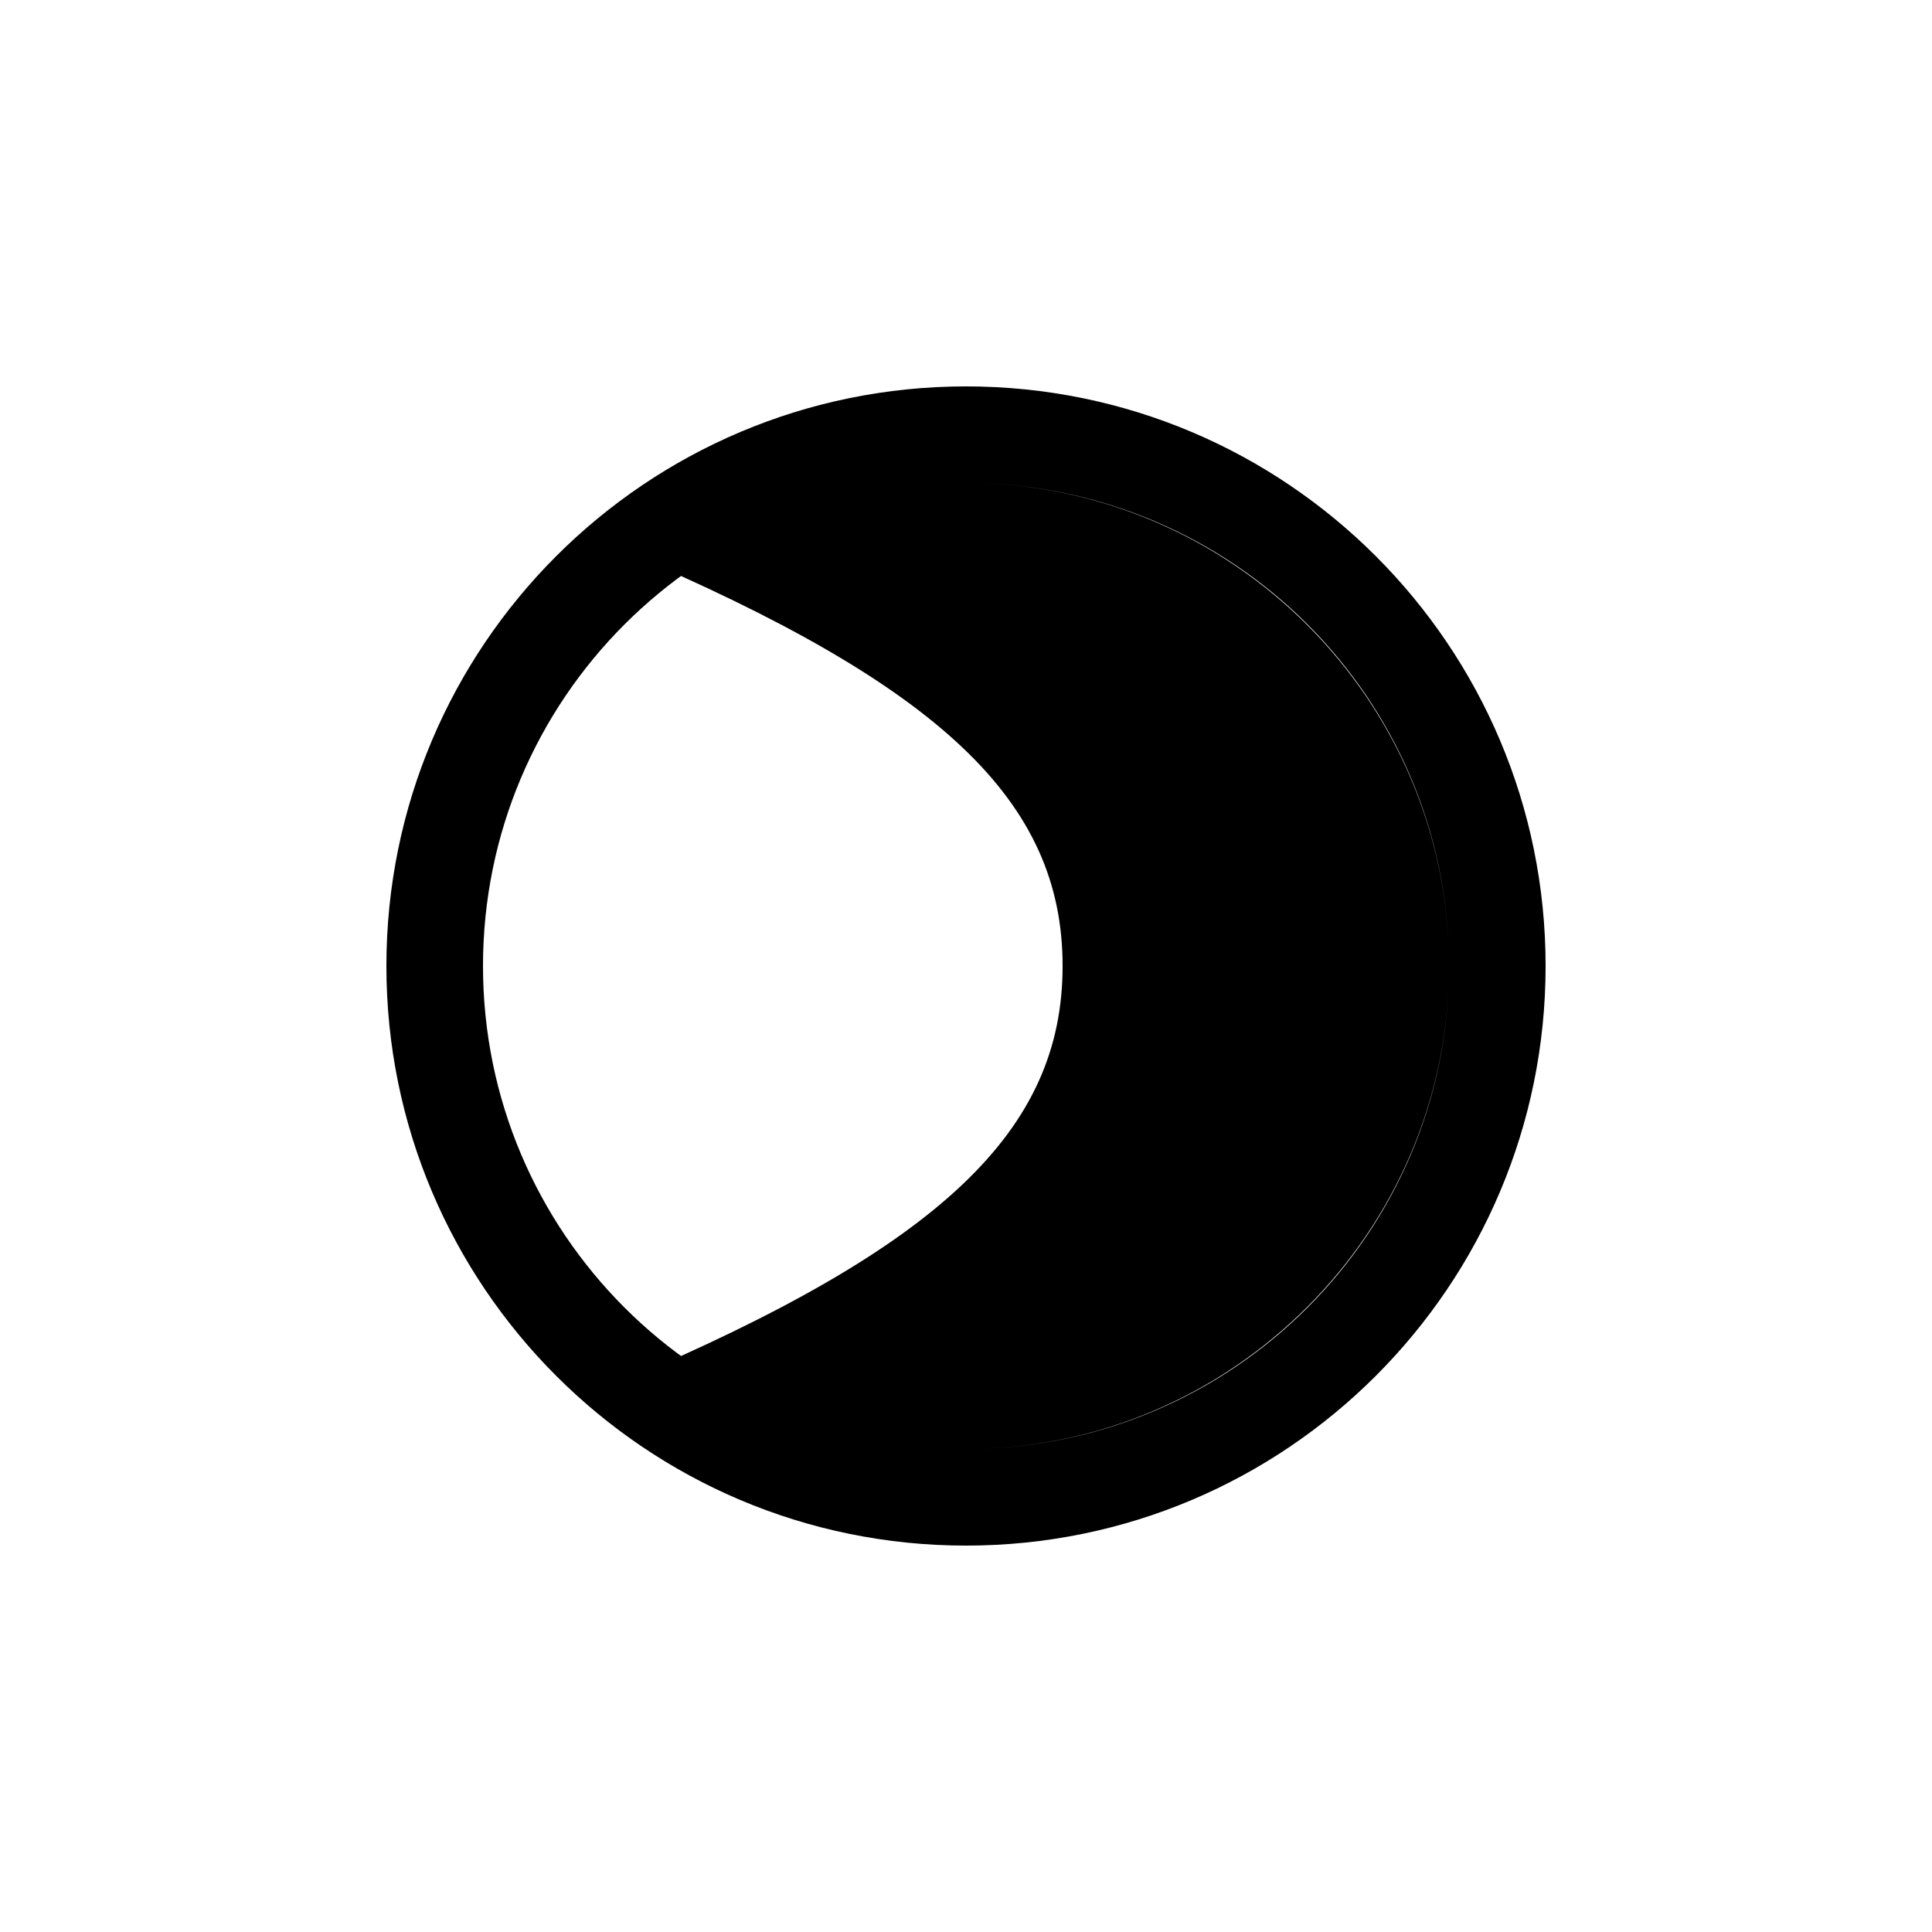
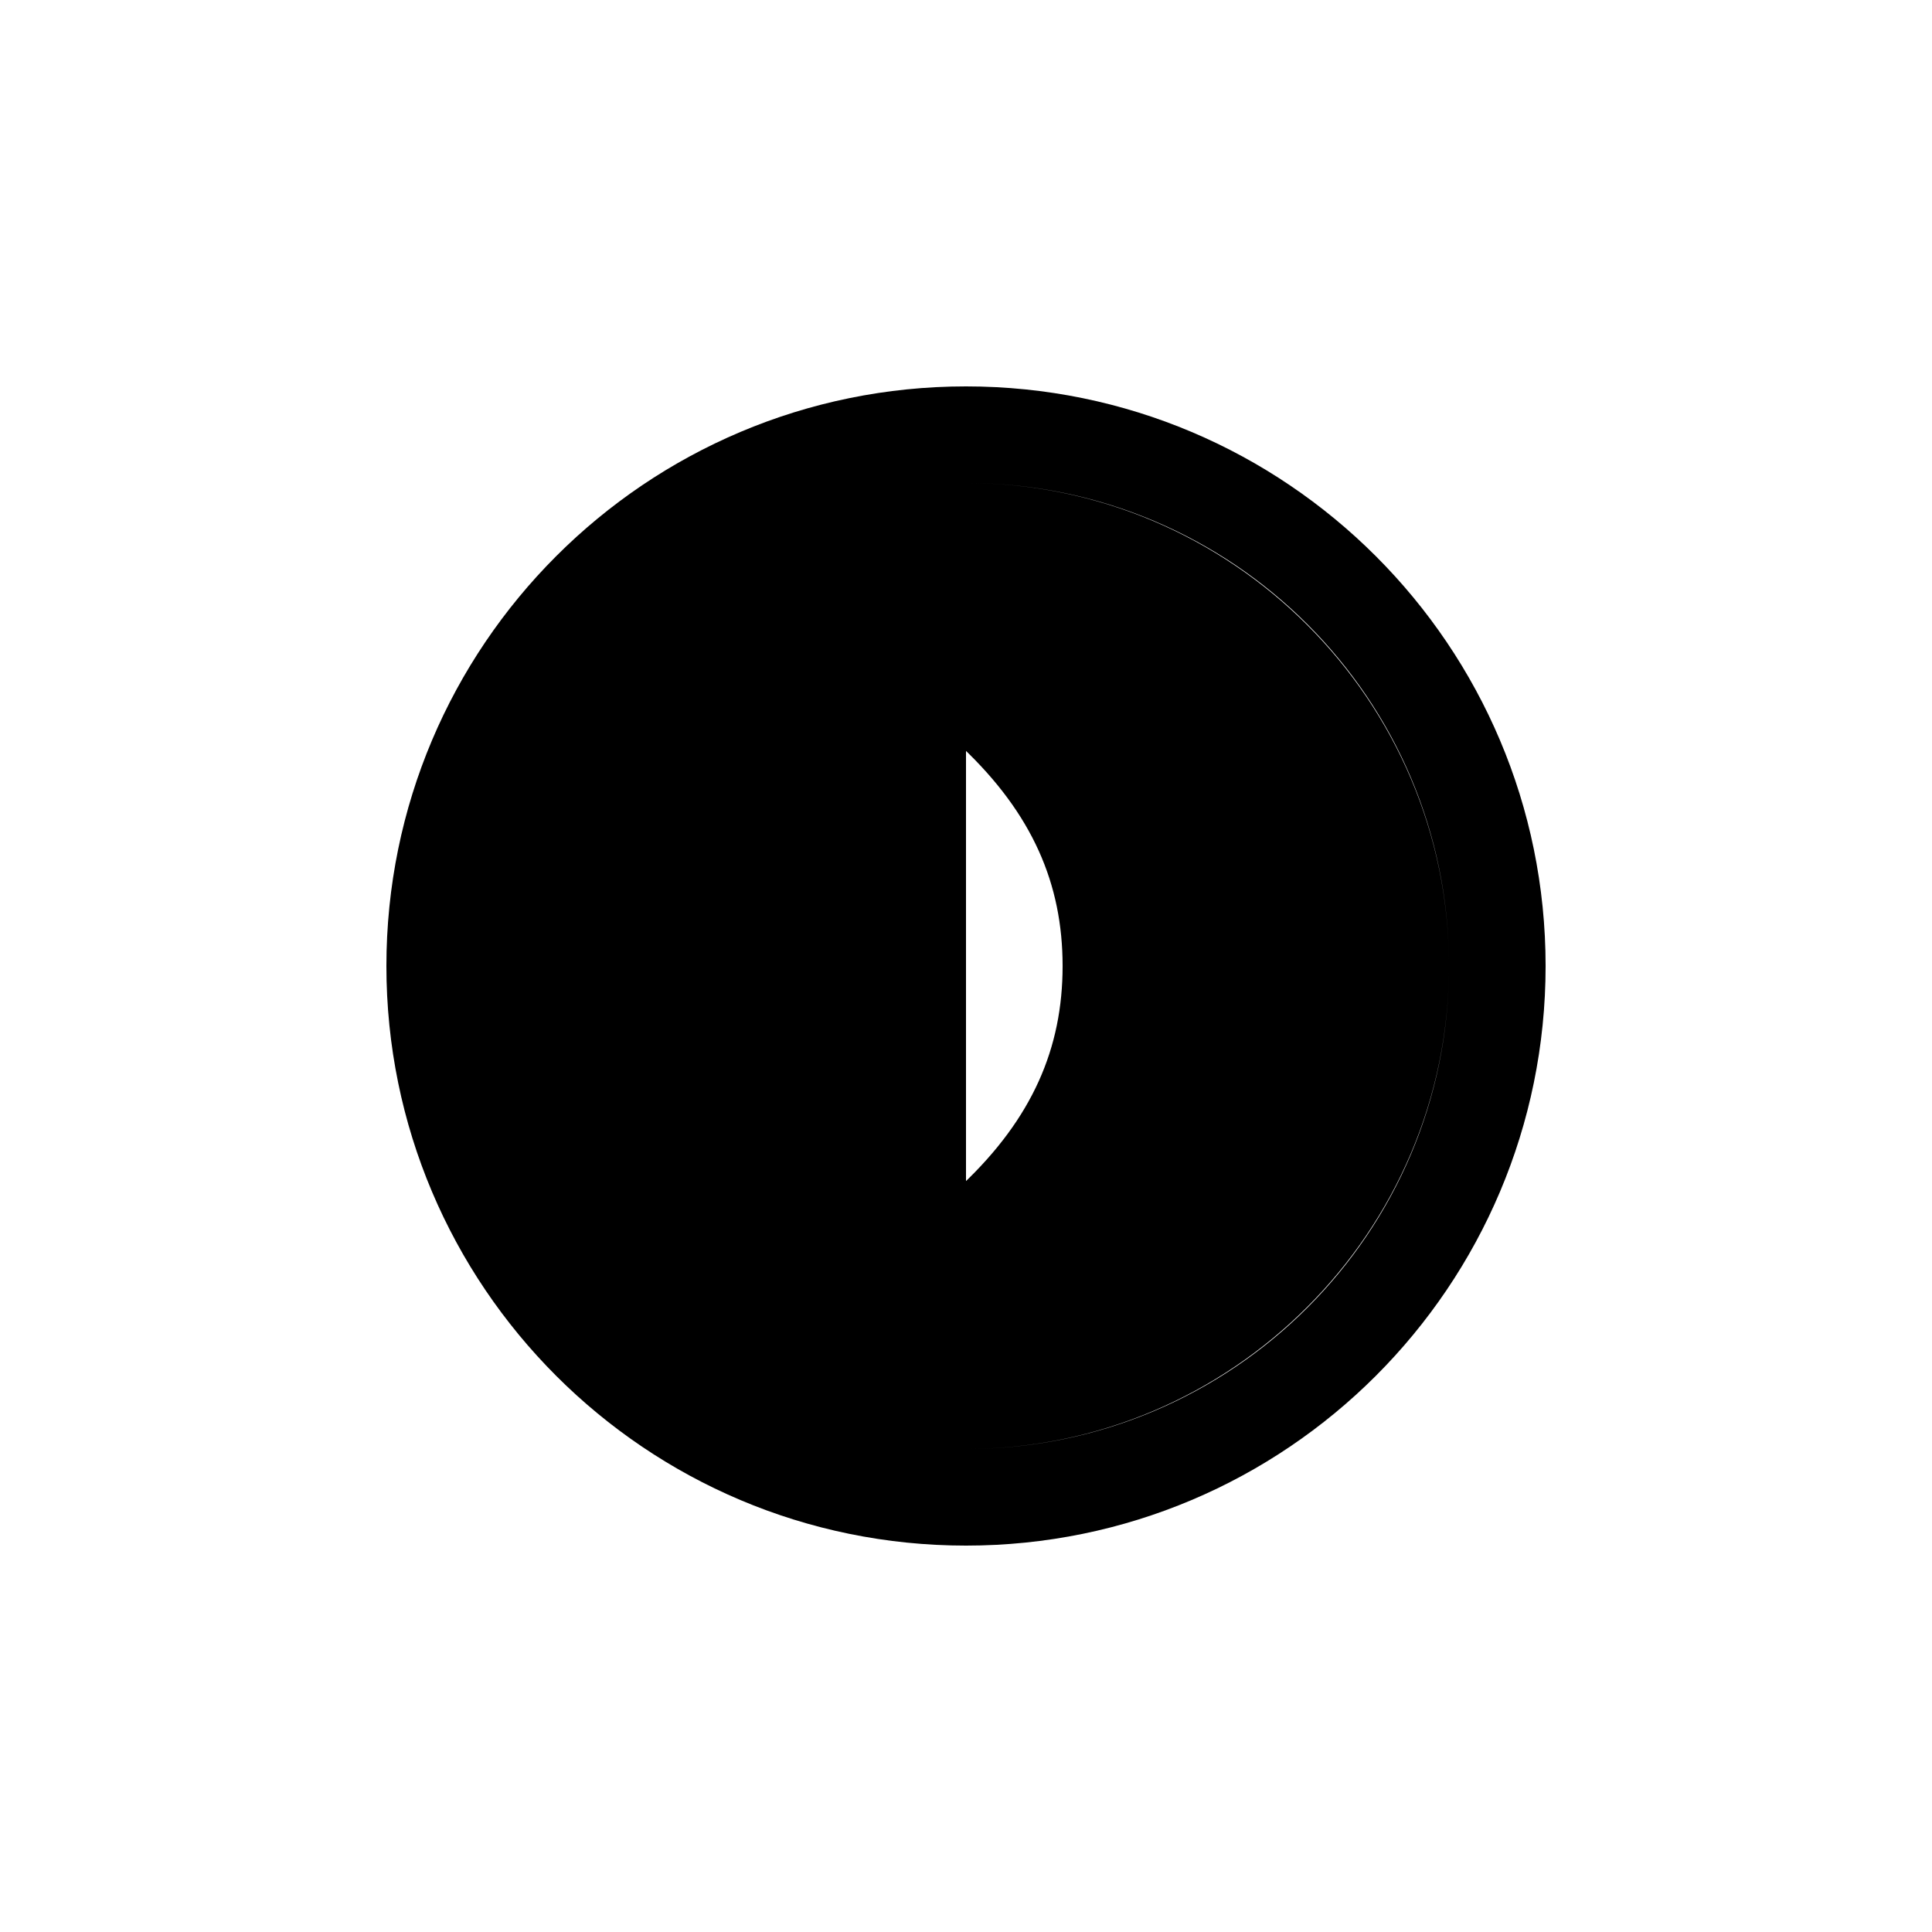
<svg xmlns="http://www.w3.org/2000/svg" viewBox="0 0 40 40" fill="none">
  <defs>
    <linearGradient id="logo-gradient" x1="0%" y1="0%" x2="100%" y2="100%">
      <stop offset="0%" stopColor="#2563eb" />
      <stop offset="100%" stopColor="#7c3aed" />
    </linearGradient>
  </defs>
-   <path d="M20 8c-6.627 0-12 5.373-12 12s5.373 12 12 12 12-5.373 12-12-5.373-12-12-12zm0 2c5.523 0 10 4.477 10 10s-4.477 10-10 10S10 25.523 10 20 14.477 10 20 10zm0 0c-2.5 0-4.9.5-7.1 1.4C19.5 14.2 22 16.6 22 20c0 3.4-2.5 5.8-9.1 8.6 2.2.9 4.6 1.4 7.1 1.4 5.5 0 10-4.5 10-10s-4.5-10-10-10z" fill="url(#logo-gradient)" />
+   <path d="M20 8c-6.627 0-12 5.373-12 12s5.373 12 12 12 12-5.373 12-12-5.373-12-12-12zm0 2c5.523 0 10 4.477 10 10s-4.477 10-10 10zm0 0c-2.5 0-4.9.5-7.1 1.4C19.5 14.2 22 16.6 22 20c0 3.4-2.5 5.8-9.1 8.6 2.2.9 4.6 1.4 7.1 1.4 5.5 0 10-4.5 10-10s-4.5-10-10-10z" fill="url(#logo-gradient)" />
</svg>